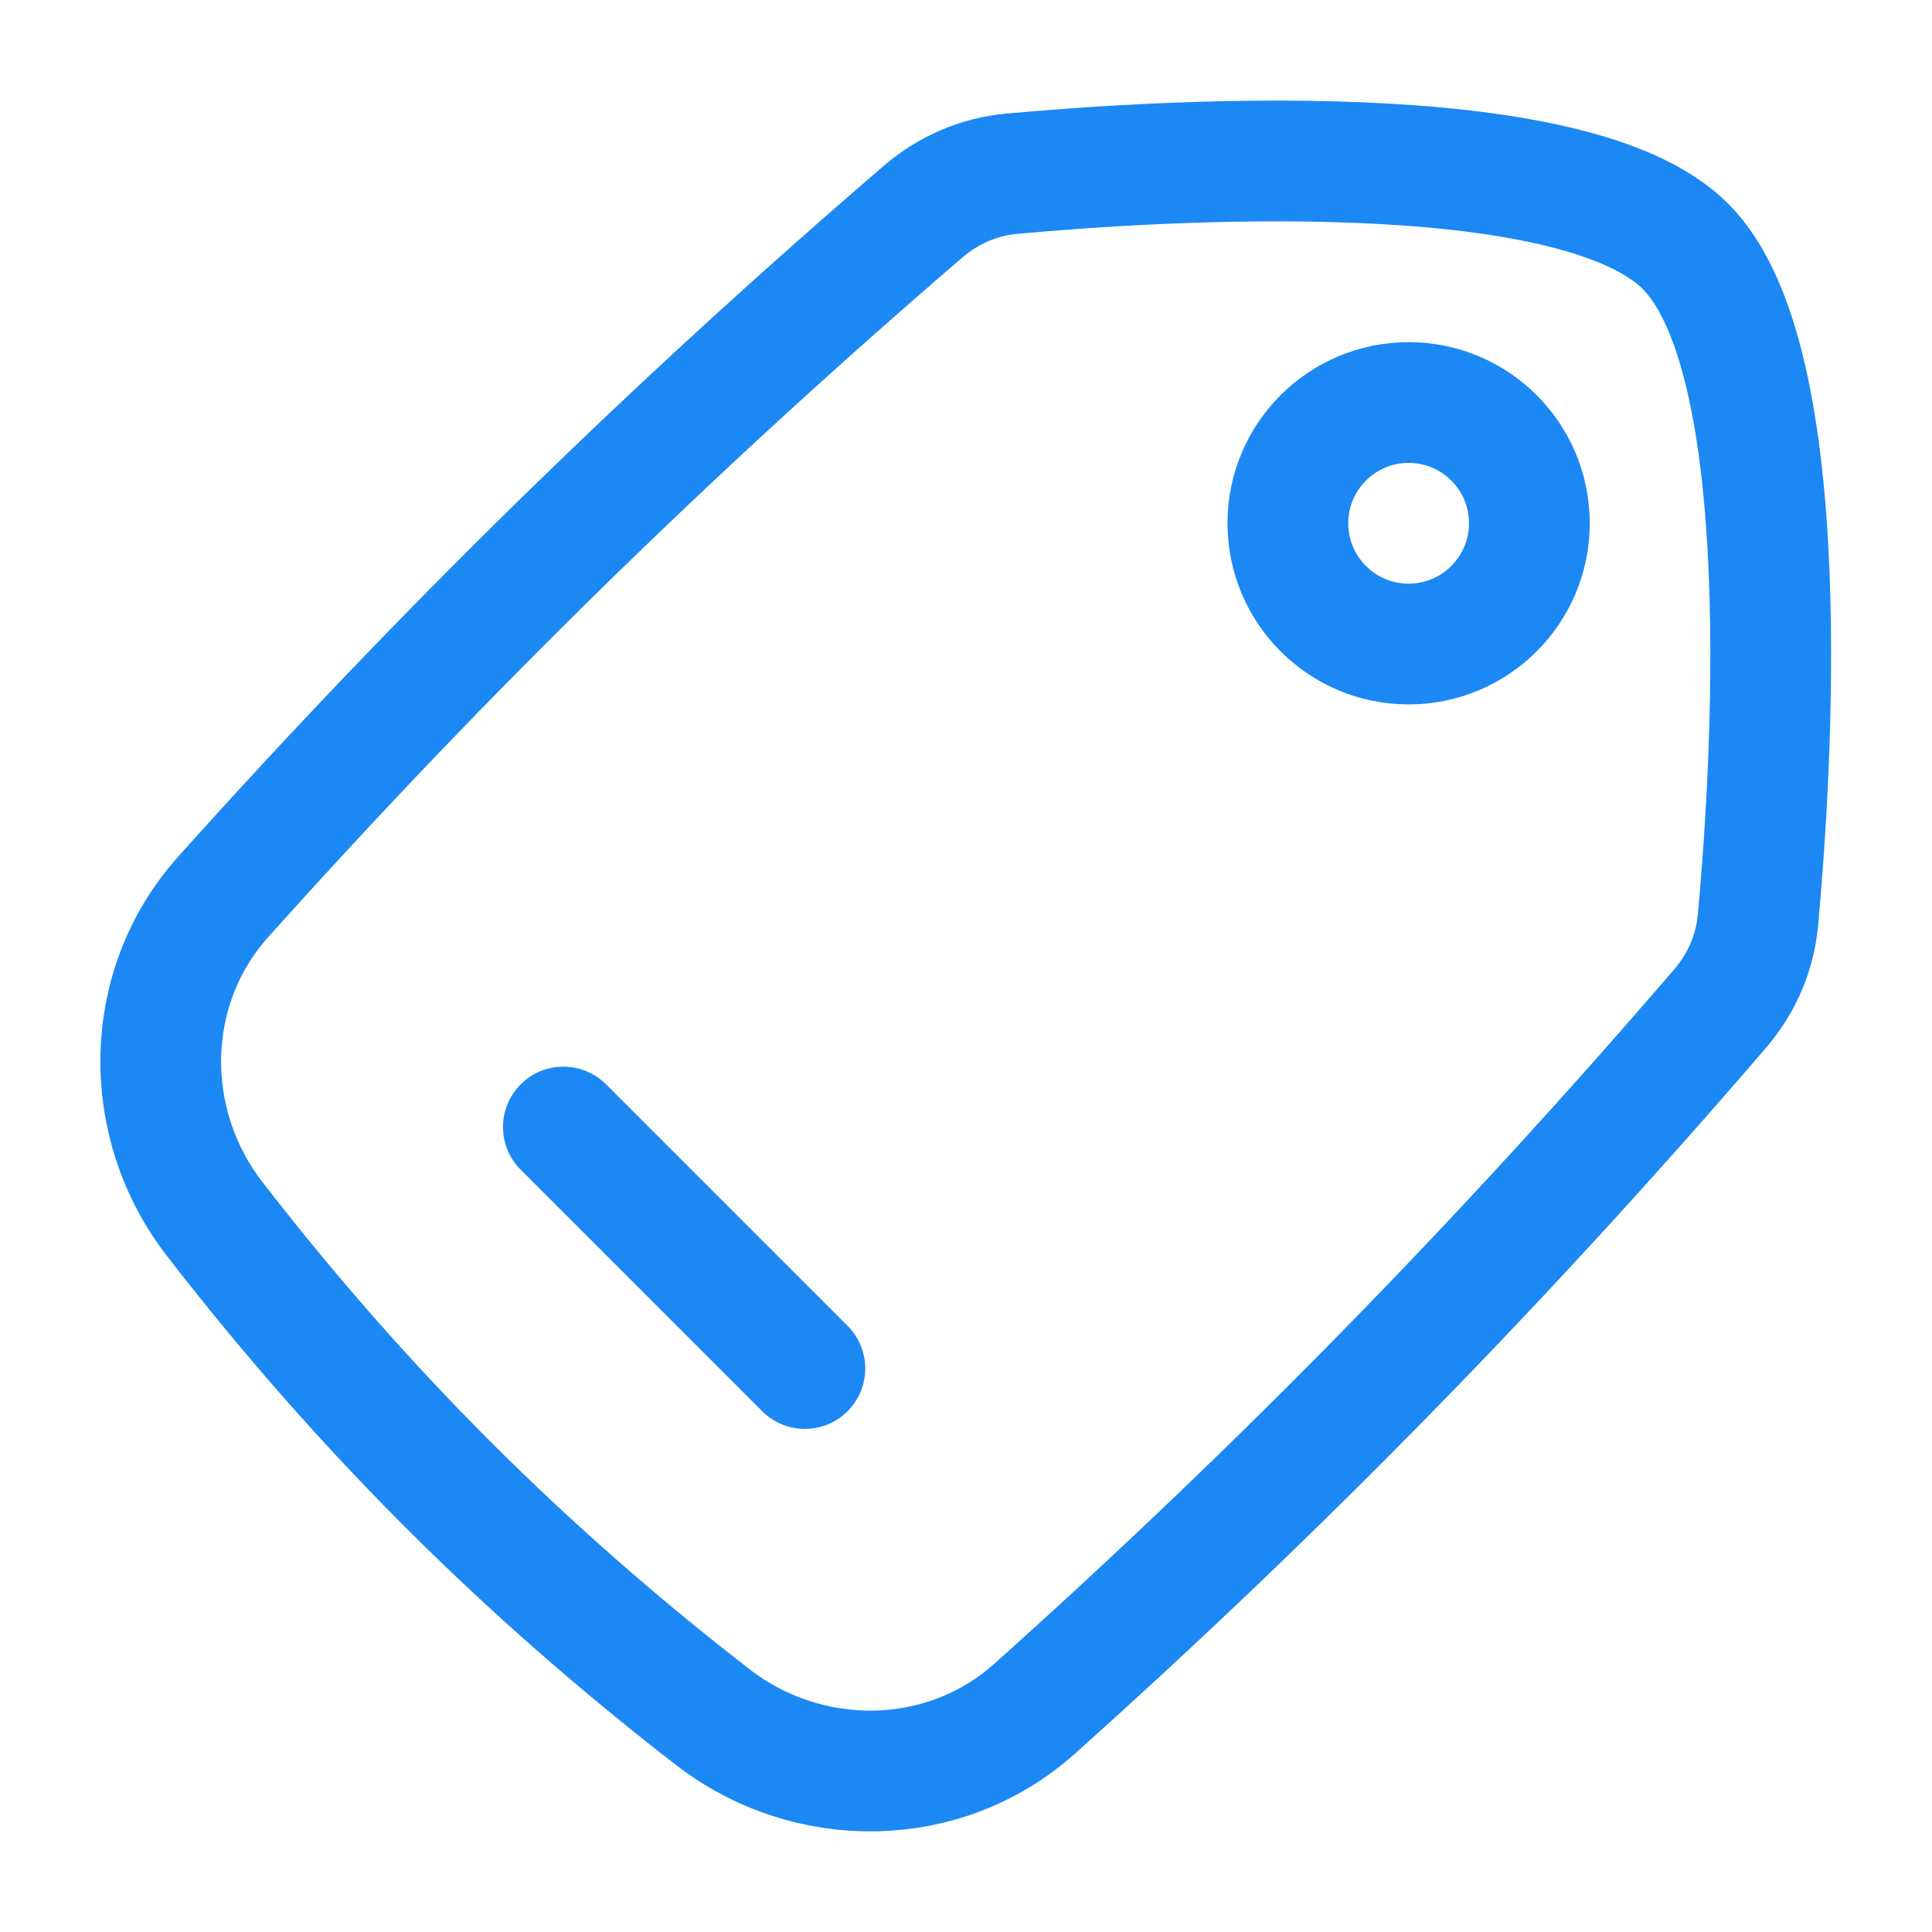
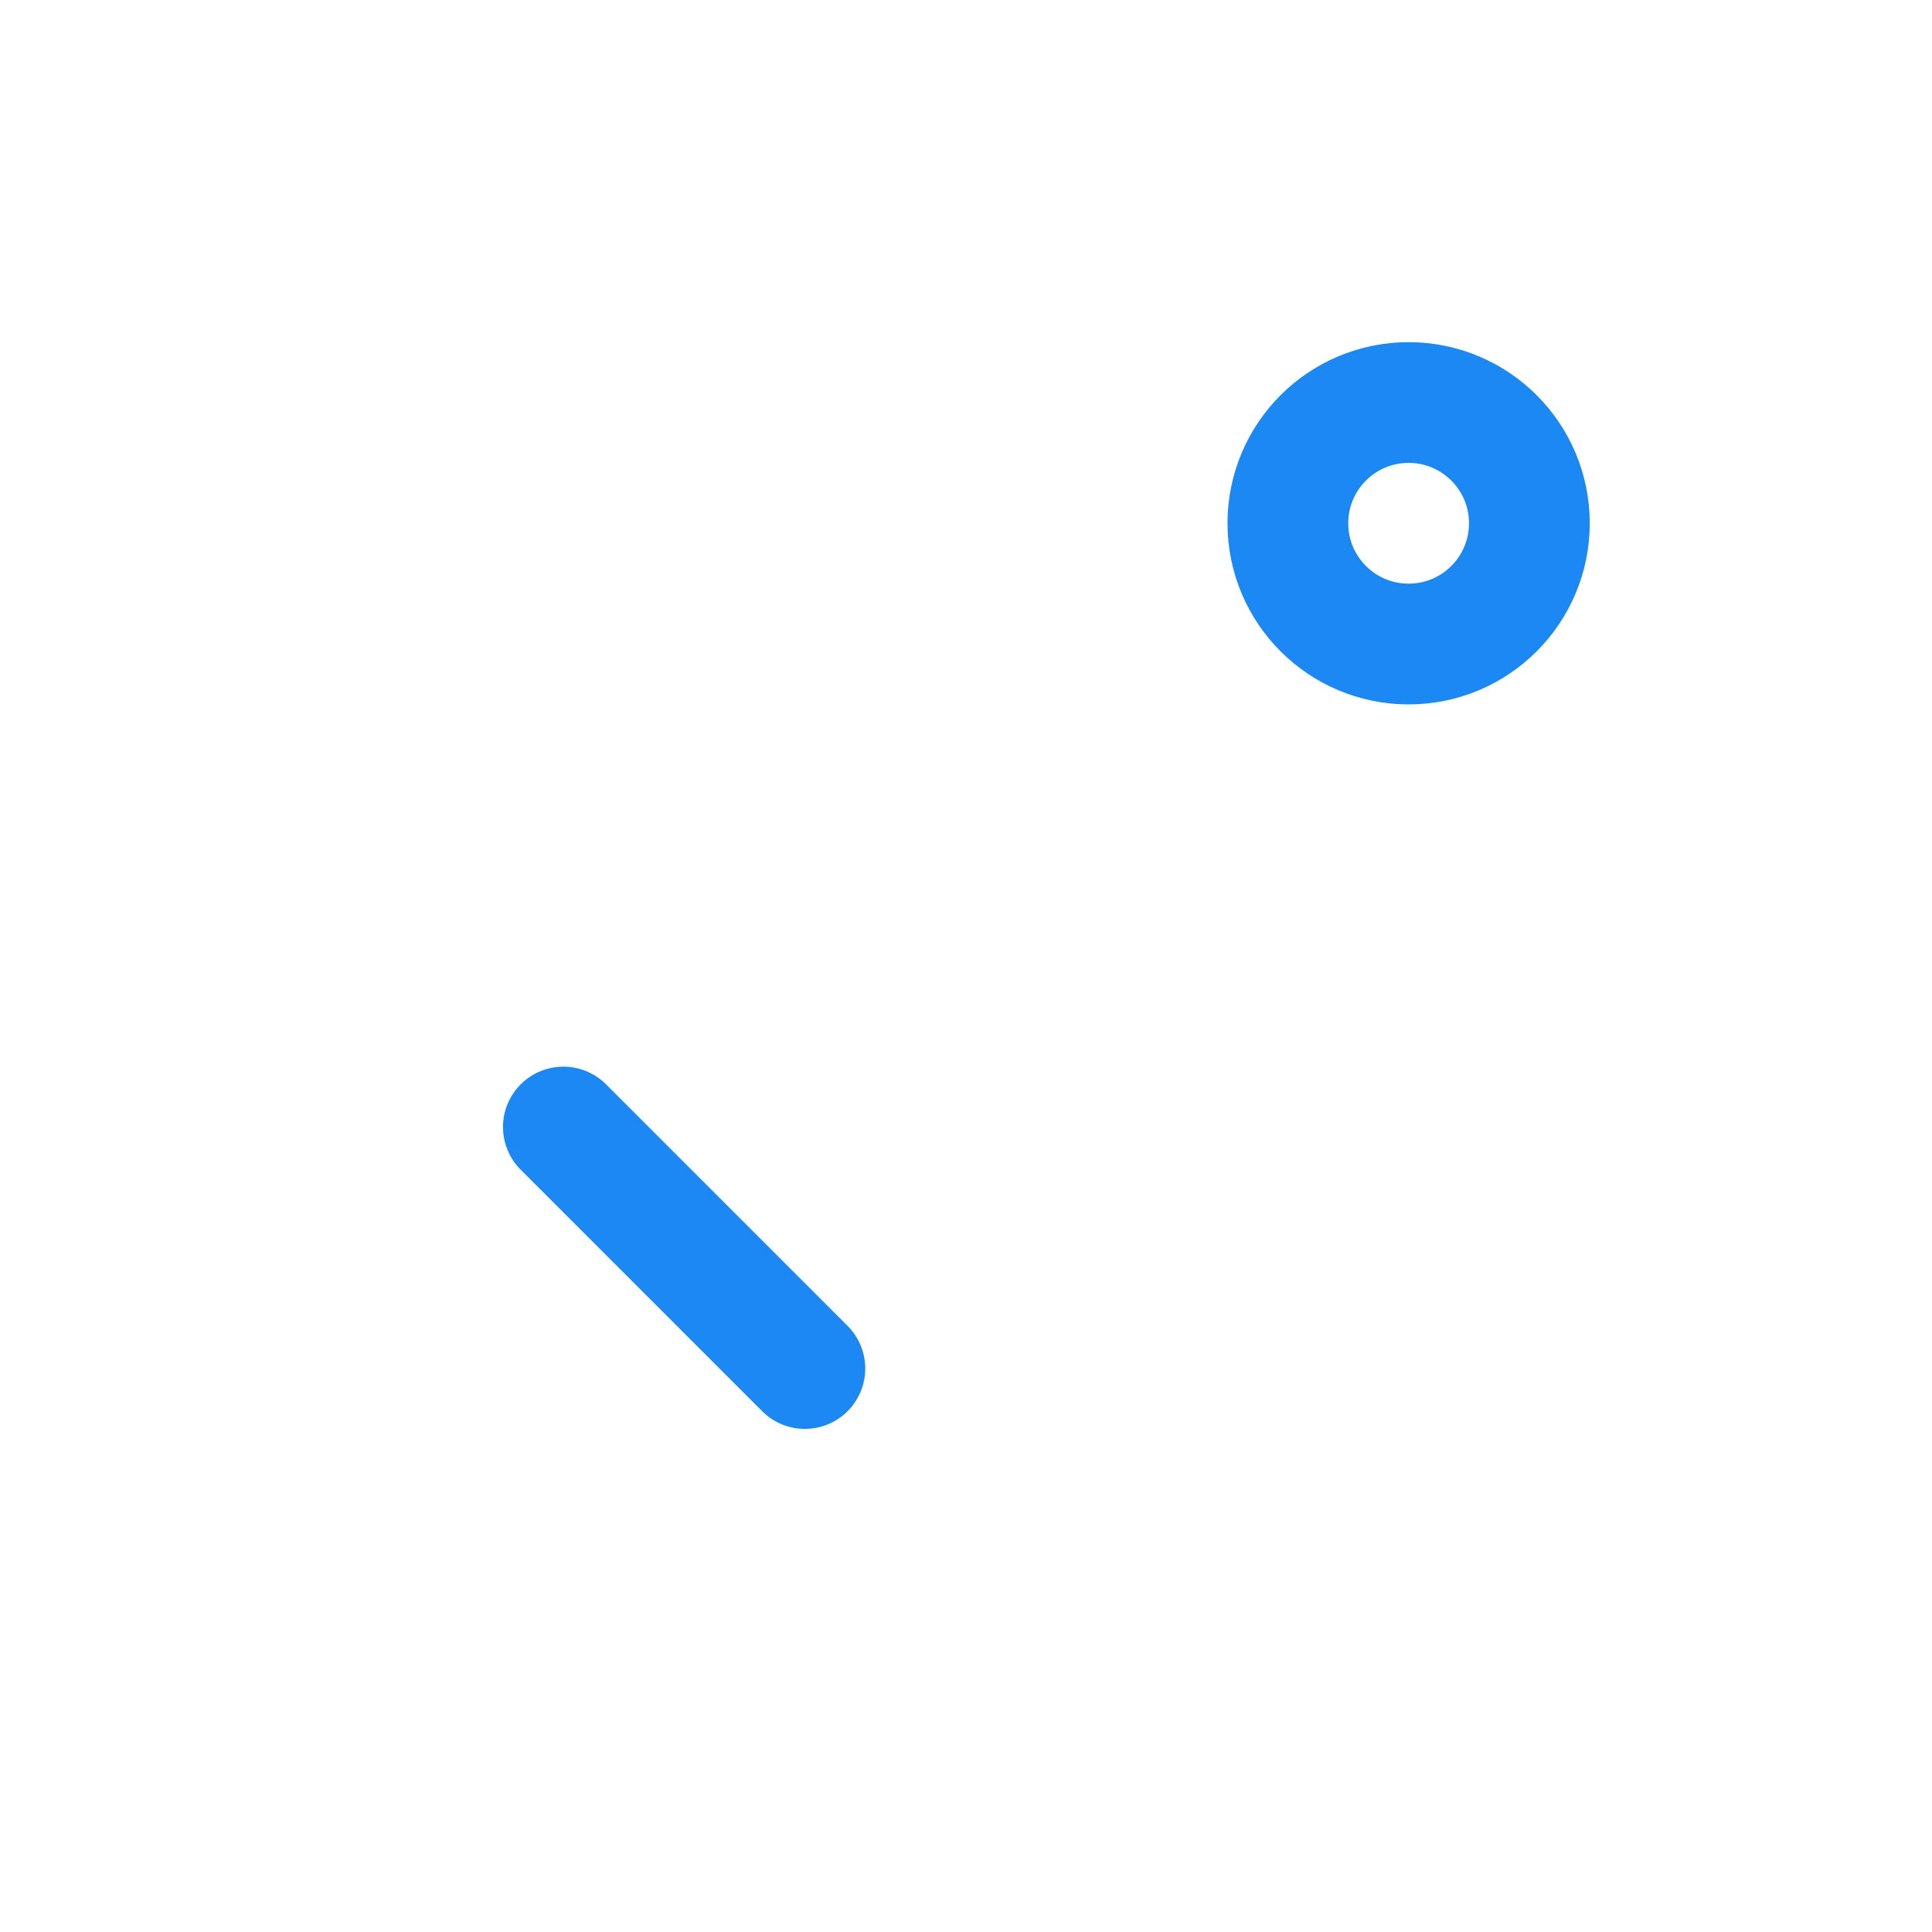
<svg xmlns="http://www.w3.org/2000/svg" width="20" height="20" viewBox="0 0 20 20" fill="none">
  <g id="Frame">
    <path id="Vector" d="M14.582 4.167C15.272 4.167 15.832 4.726 15.832 5.417C15.832 6.107 15.272 6.667 14.582 6.667C13.892 6.667 13.332 6.107 13.332 5.417C13.332 4.726 13.892 4.167 14.582 4.167Z" stroke="#1B88F4" stroke-width="1.25" stroke-linecap="round" stroke-linejoin="round" />
-     <path id="Vector_2" d="M2.309 9.286C1.473 10.22 1.455 11.629 2.223 12.62C3.745 14.586 5.411 16.252 7.378 17.775C8.369 18.542 9.777 18.524 10.711 17.688C13.246 15.418 15.567 13.046 17.807 10.44C18.029 10.182 18.167 9.866 18.198 9.528C18.336 8.031 18.618 3.72 17.448 2.55C16.277 1.379 11.966 1.661 10.469 1.799C10.131 1.83 9.815 1.968 9.557 2.19C6.951 4.43 4.579 6.752 2.309 9.286Z" stroke="#1B88F4" stroke-width="1.25" />
    <path id="Vector_3" d="M5.832 11.667L8.332 14.167" stroke="#1B88F4" stroke-width="1.25" stroke-linecap="round" stroke-linejoin="round" />
  </g>
</svg>